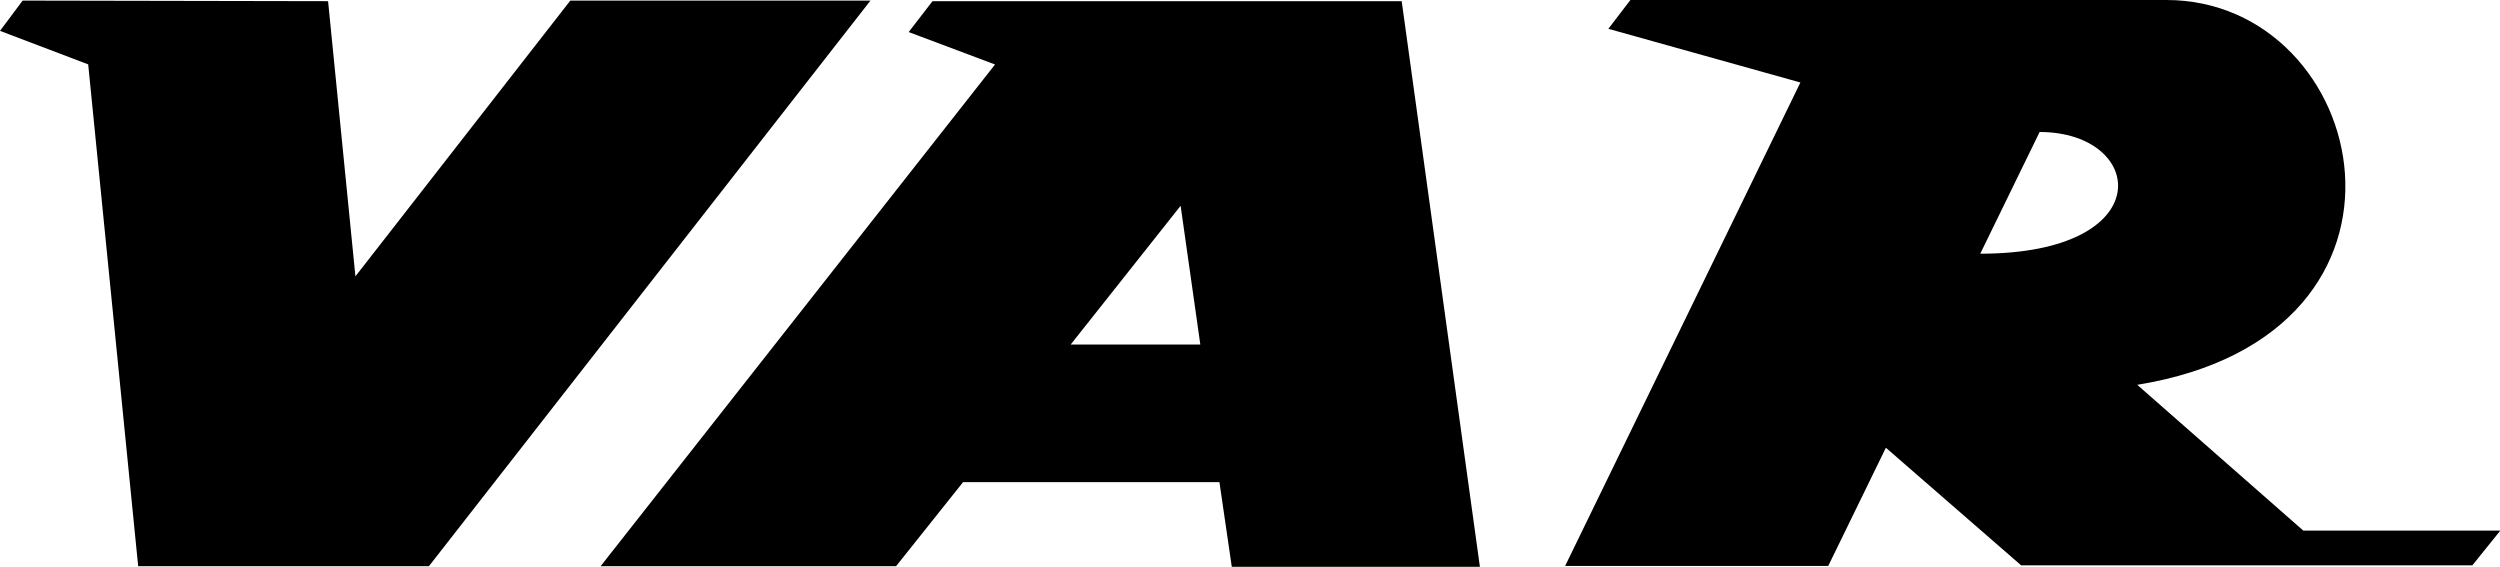
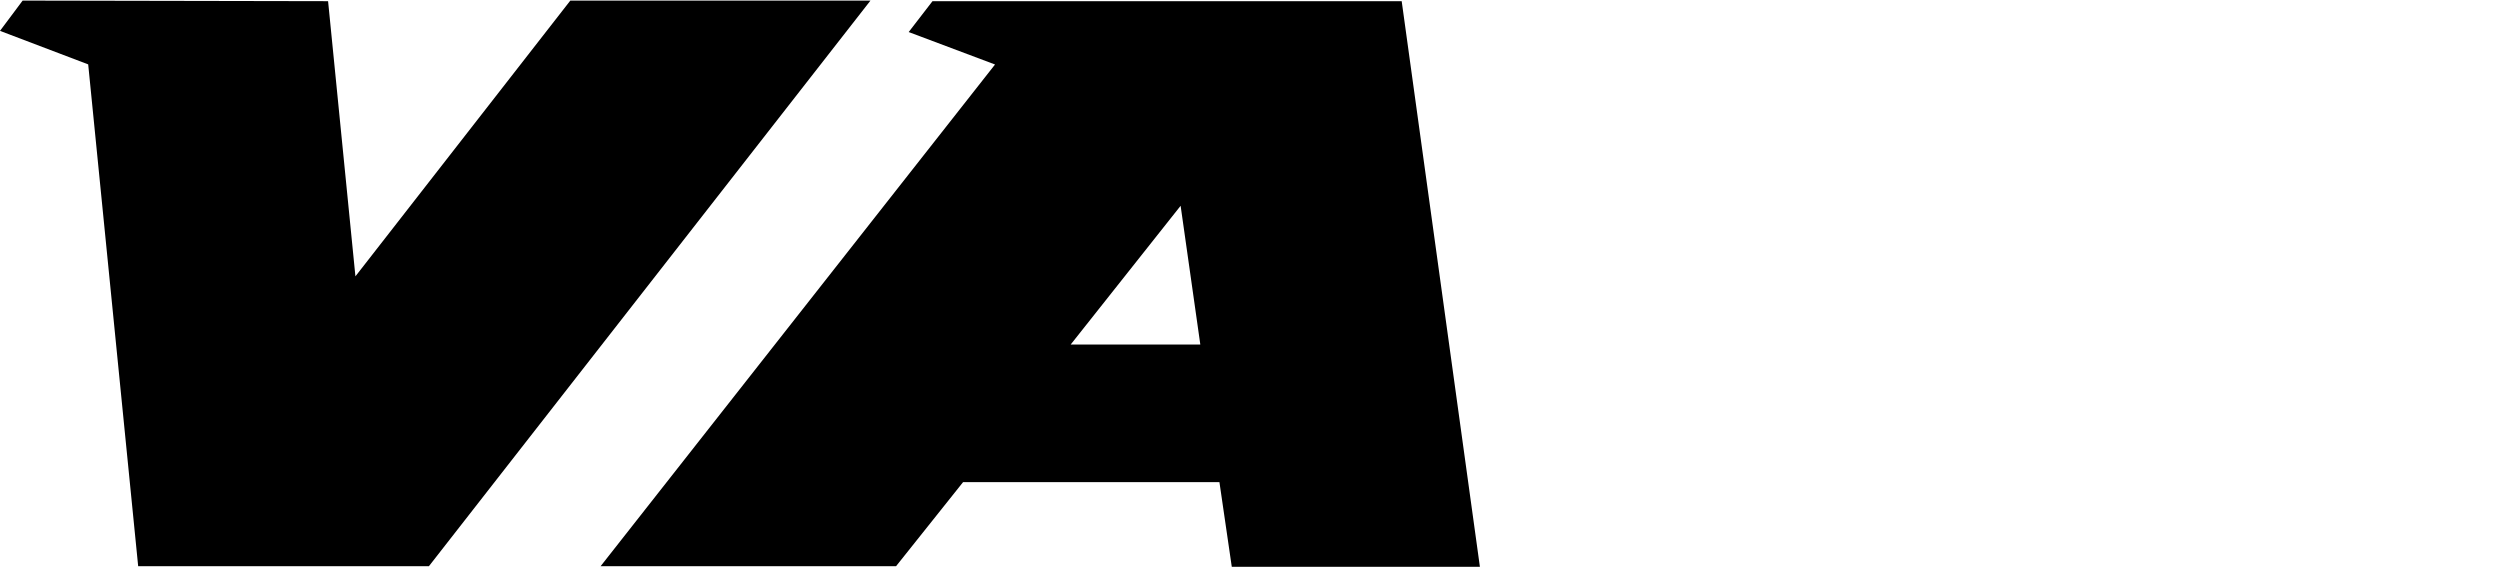
<svg xmlns="http://www.w3.org/2000/svg" id="Ebene_1" viewBox="0 0 850.4 192.8">
  <polygon points="30 21.9 47 192.6 145.9 192.6 296.1 .2 194 .2 120.9 94 111.6 .4 7.7 .2 0 10.5 30 21.9" />
  <path d="M338.5,21.9l-134.2,170.7h100.5l22.8-28.6h87.2l4.2,28.8h84.4L476.8.4h-159.6l-8.1,10.5,29.8,11.2h0l-.4-.2ZM364.2,117.2l37.4-47.2,6.7,47.2h-44,0Z" />
-   <path d="M612.4,28.1l-80,164.4h89.5l19.6-40.2,46,40h153.5l9.5-11.8h-67l-56.5-49.6C832.9,113.7,806.2,0,736.9,0h-182.3l-7.5,9.8,65.1,18.2h.2ZM673.6,86.3l20.2-41.4c36.1,0,41.2,41.4-20.2,41.4Z" />
</svg>